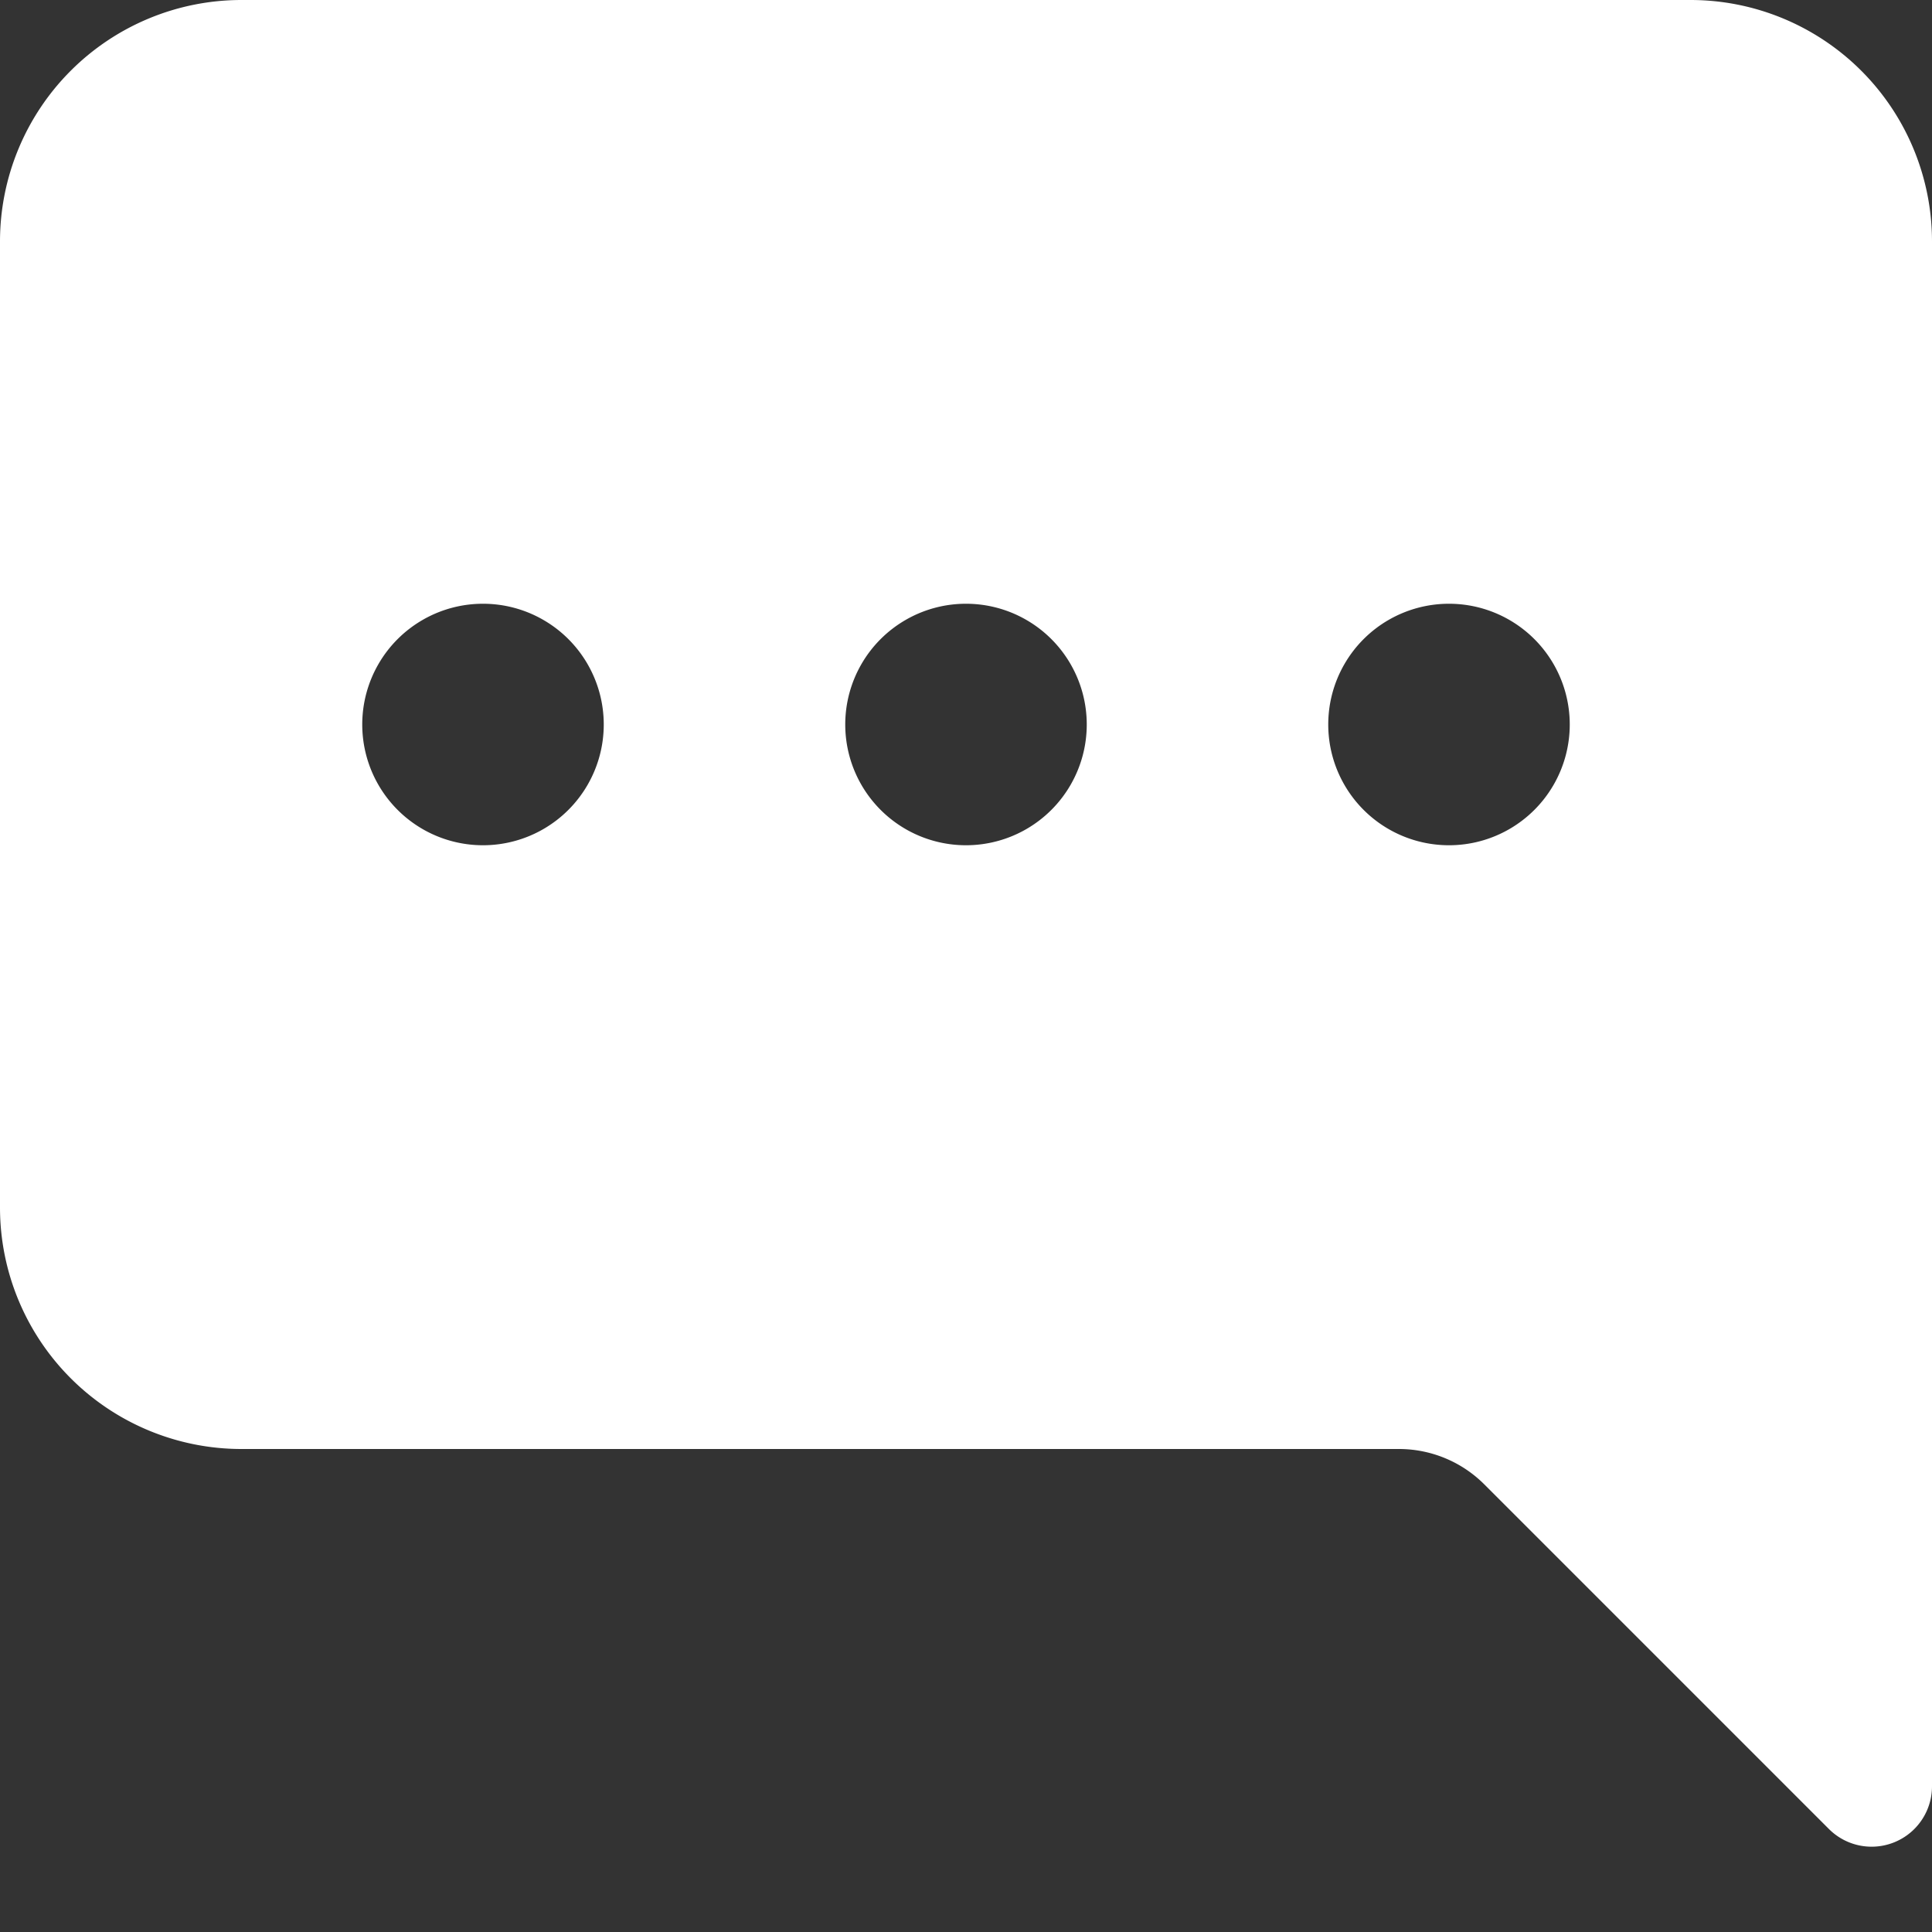
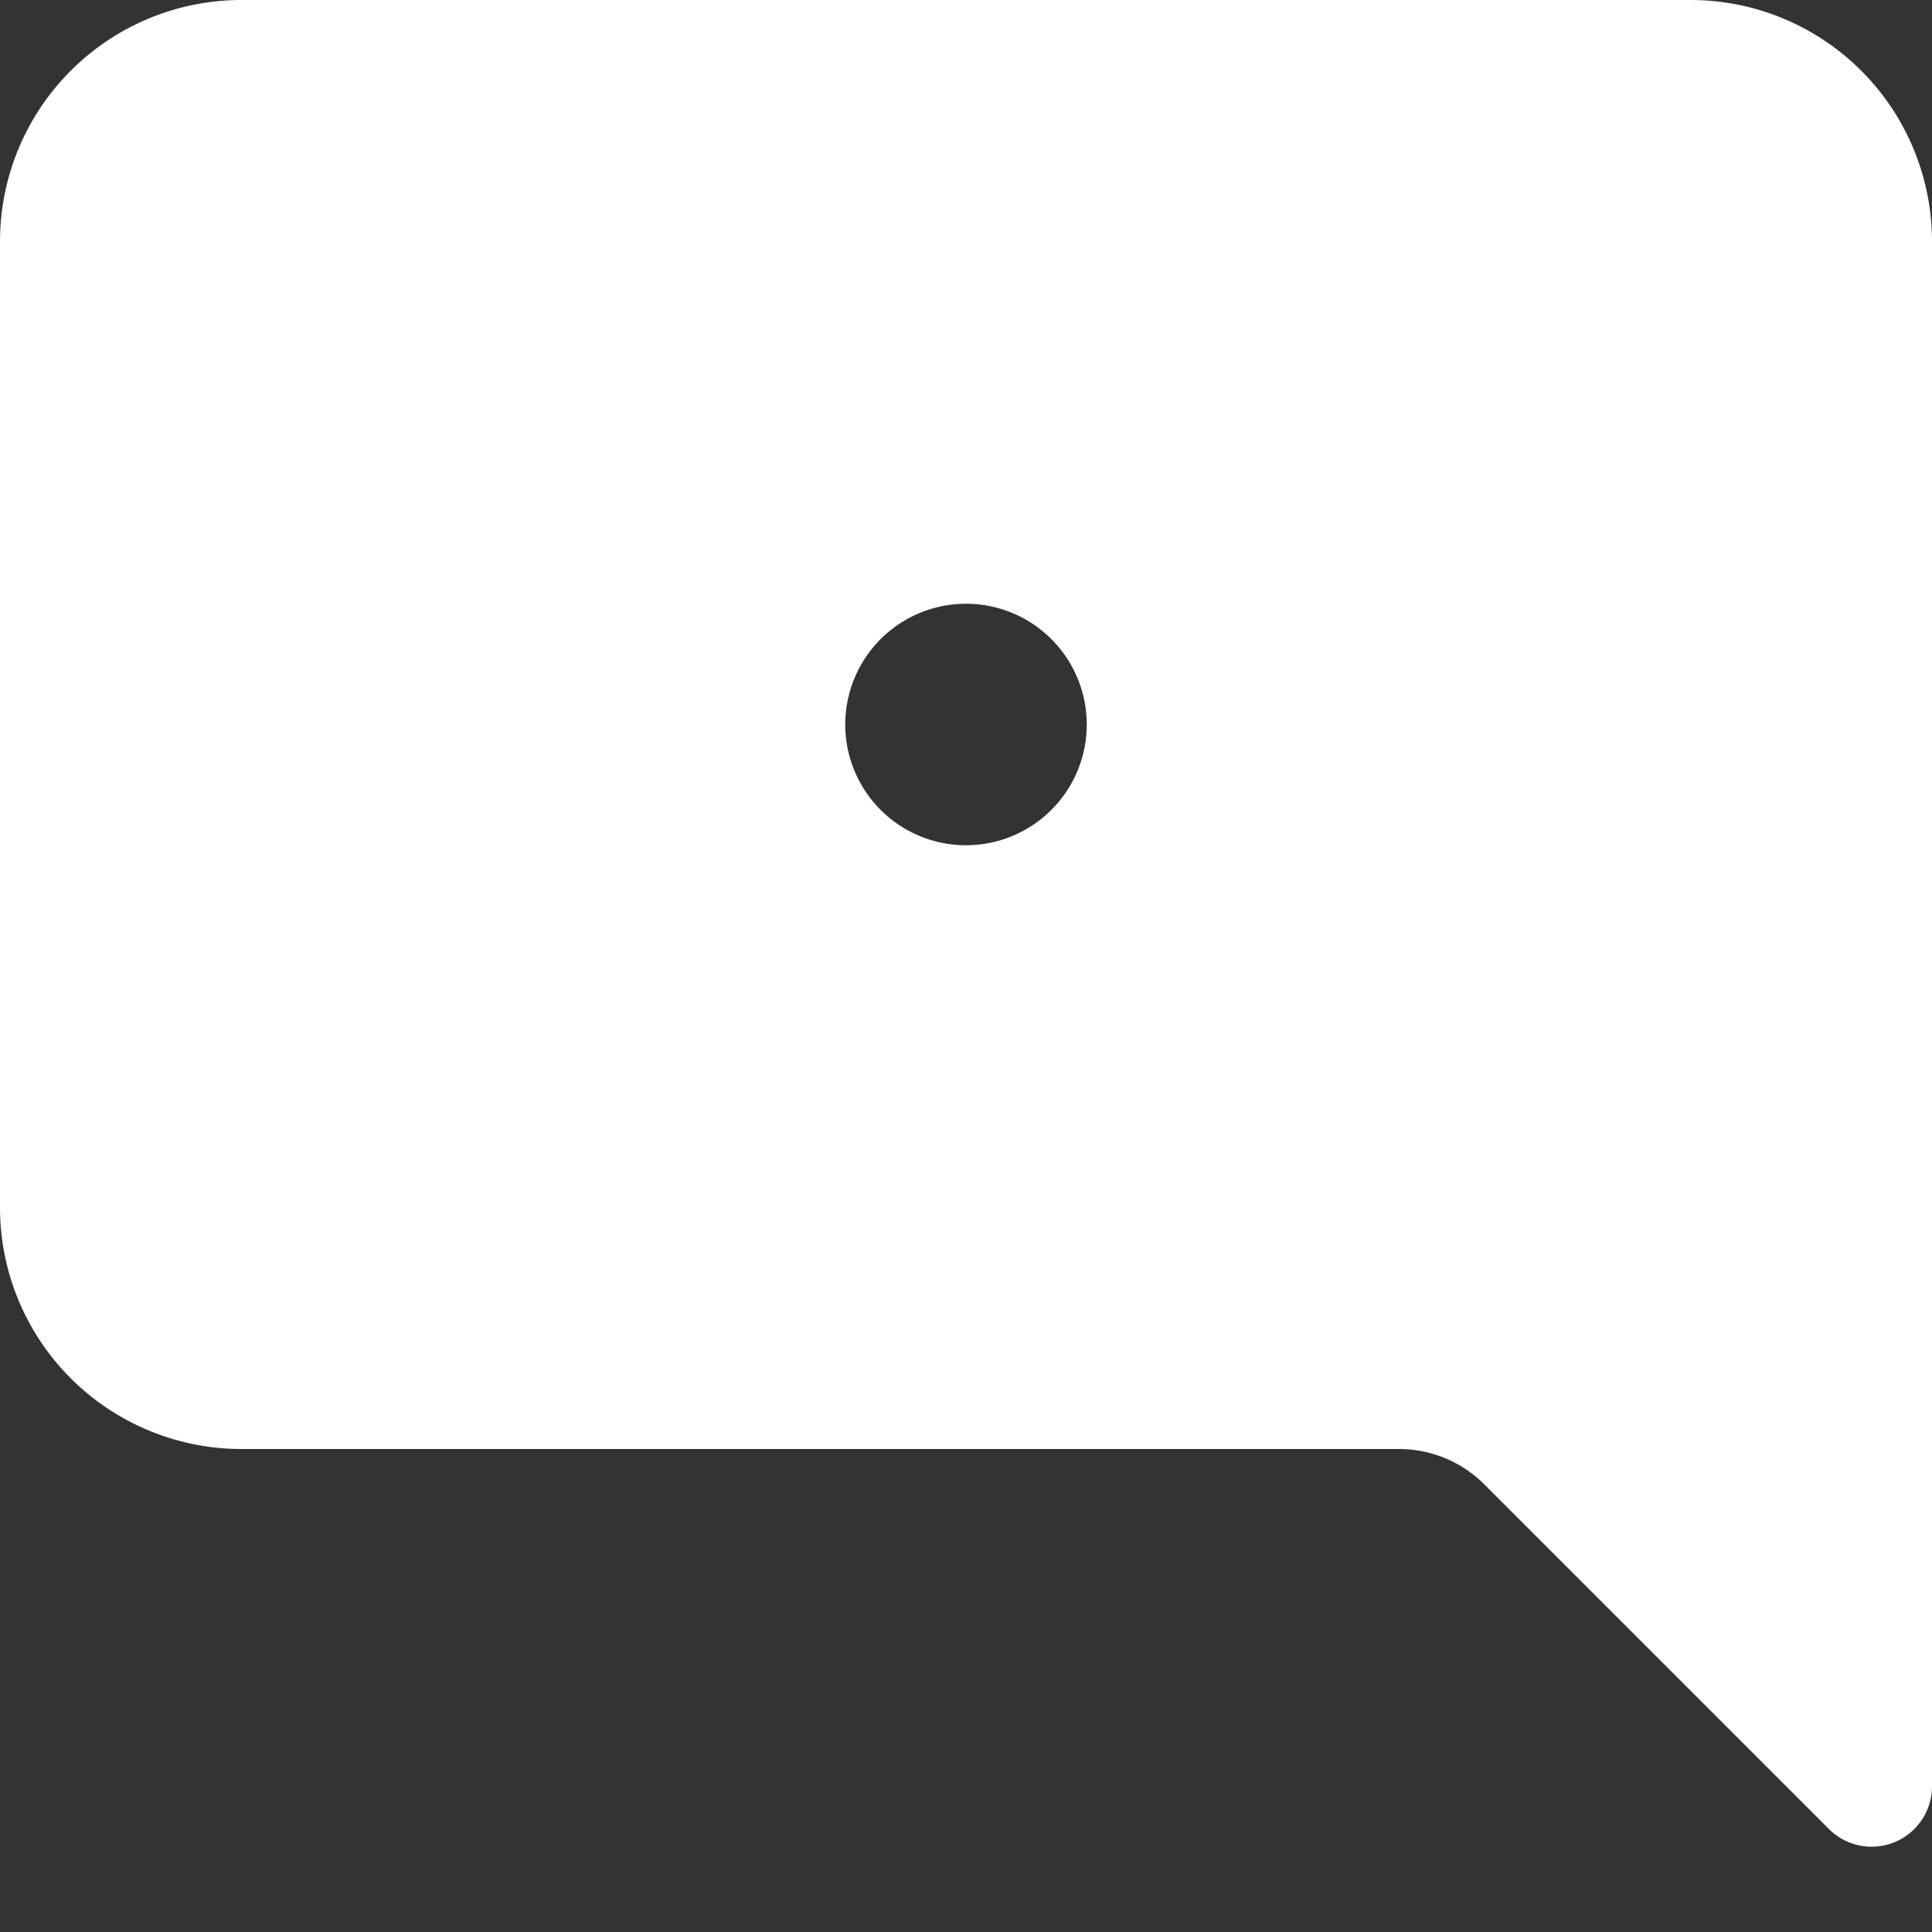
<svg xmlns="http://www.w3.org/2000/svg" width="24" height="24" fill="none">
  <rect width="100%" height="100%" fill="#333333" stroke="none" />
-   <path d="M24 3a3 3 0 00-3-3H3a3 3 0 00-3 3v12a3 3 0 003 3h14.379a1.5 1.5 0 011.06.44l4.28 4.28A.75.75 0 0024 22.19V3zM7.5 9a1.5 1.5 0 11-3 0 1.5 1.5 0 013 0zm6 0a1.5 1.5 0 11-3 0 1.5 1.5 0 013 0zm4.5 1.5a1.5 1.5 0 110-3 1.5 1.5 0 010 3z" fill="#fff" />
+   <path d="M24 3a3 3 0 00-3-3H3a3 3 0 00-3 3v12a3 3 0 003 3h14.379a1.5 1.5 0 011.06.44l4.28 4.28A.75.75 0 0024 22.19V3zM7.5 9a1.5 1.5 0 11-3 0 1.5 1.5 0 013 0za1.5 1.5 0 11-3 0 1.5 1.5 0 013 0zm4.5 1.5a1.5 1.5 0 110-3 1.5 1.5 0 010 3z" fill="#fff" />
</svg>